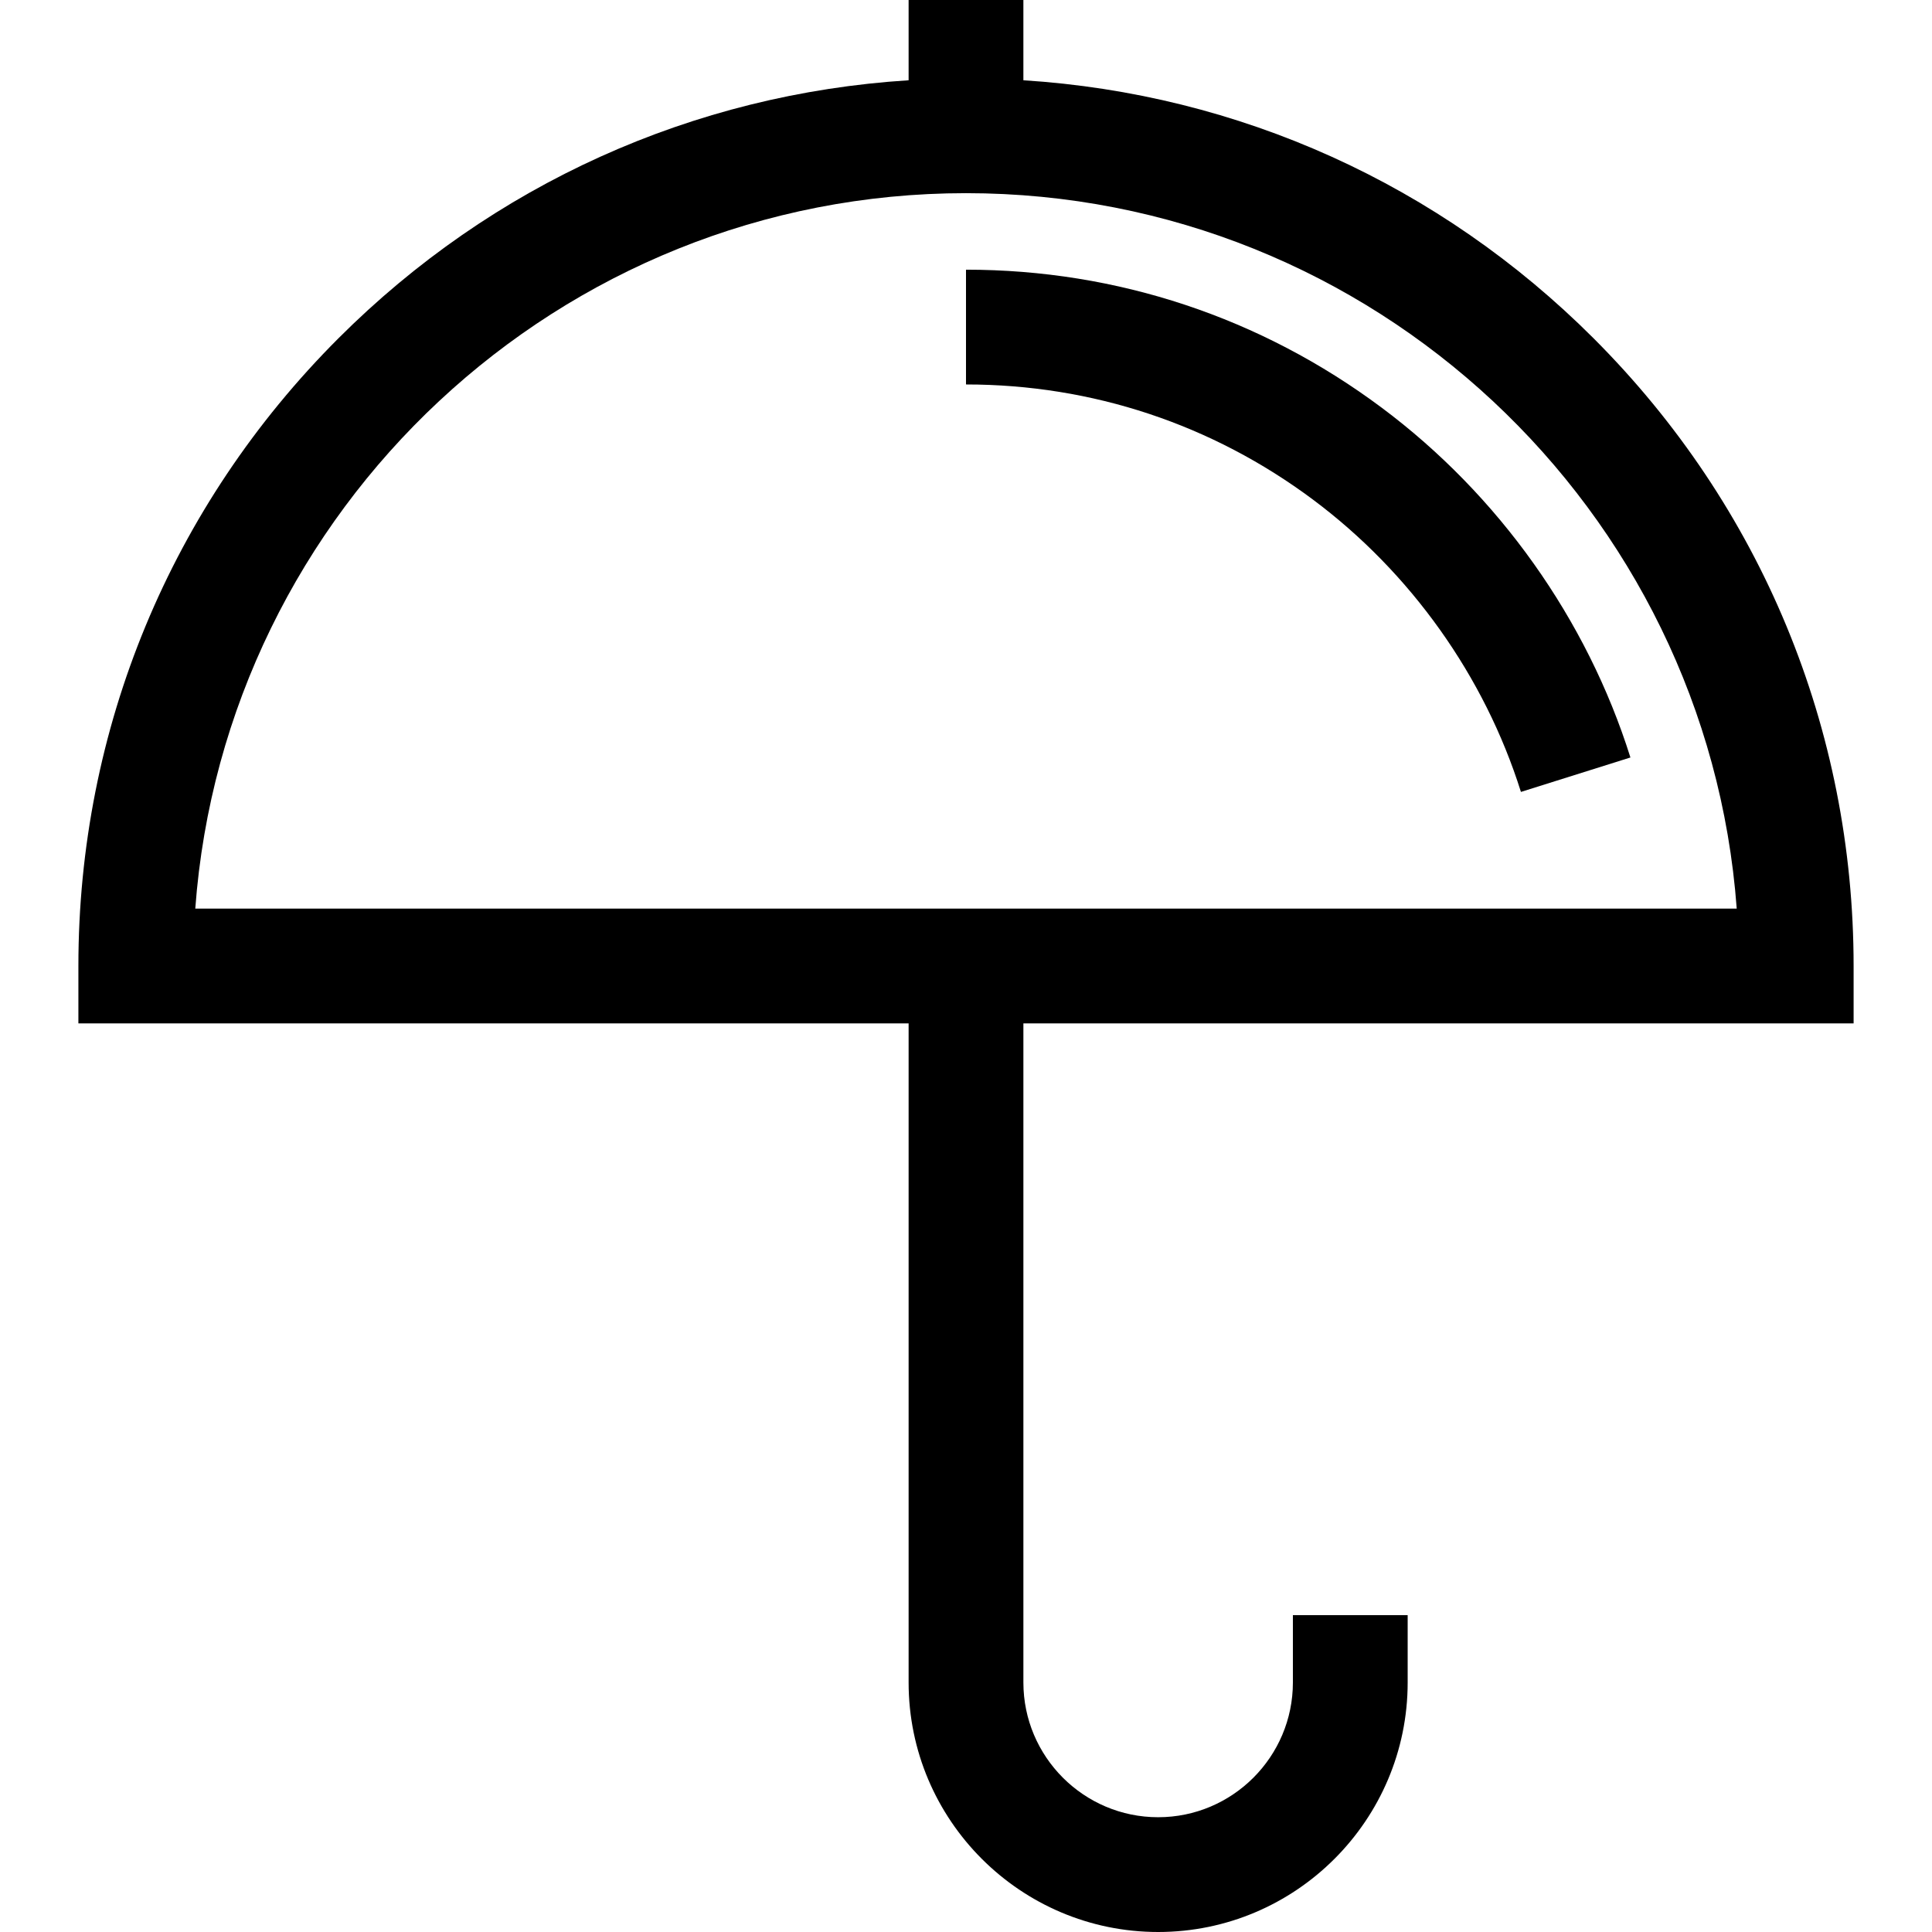
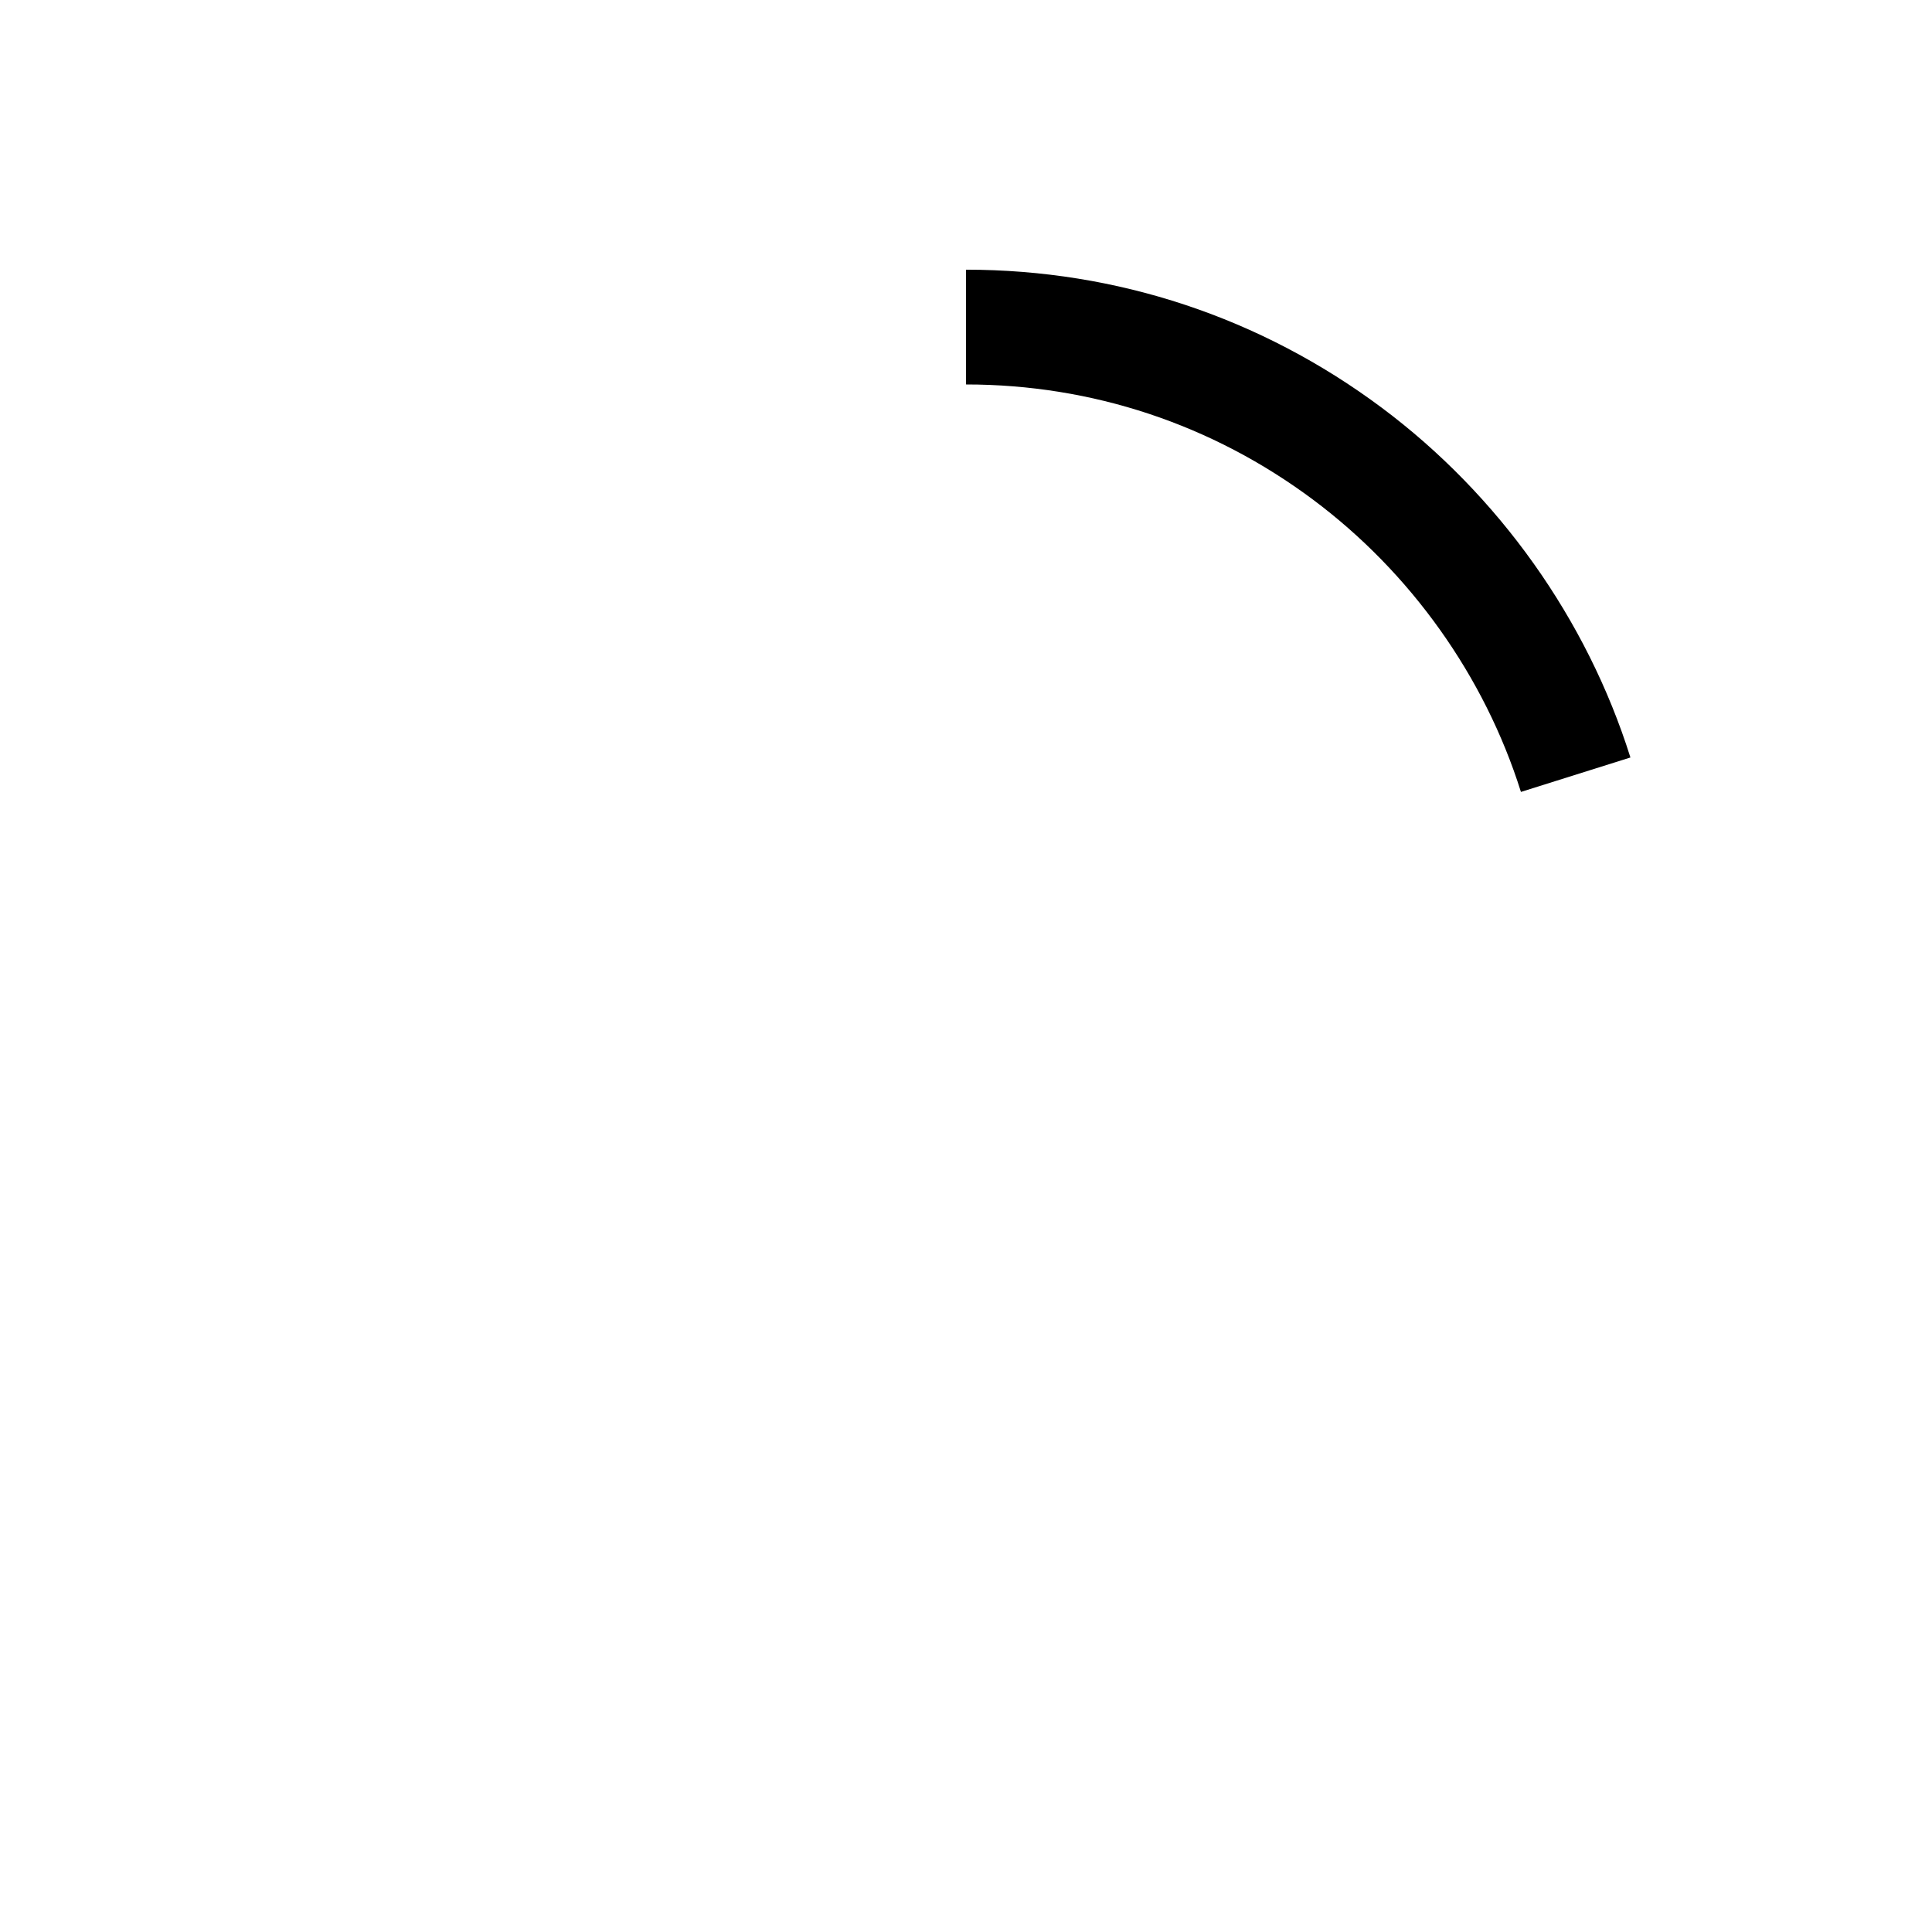
<svg xmlns="http://www.w3.org/2000/svg" fill="#000000" height="800px" width="800px" version="1.1" id="Layer_1" viewBox="0 0 512 512" xml:space="preserve">
  <g>
    <g>
-       <path d="M491.226,271.209V256c0-62.832-24.468-121.901-68.896-166.33c-40.824-40.824-94.014-64.777-151.122-68.398V0h-30.417    v21.272C183.684,24.892,130.494,48.846,89.67,89.67C45.242,134.099,20.774,193.169,20.774,256v15.209h220.018v174.664    c0,36.462,29.664,66.127,66.127,66.127s66.127-29.665,66.127-66.127v-17.847h-30.417v17.847c0,19.69-16.019,35.71-35.71,35.71    s-35.71-16.02-35.71-35.71V271.209H491.226z M51.75,240.791c7.806-105.858,96.433-189.6,204.25-189.6s196.444,83.742,204.25,189.6    H51.75z" />
-     </g>
+       </g>
  </g>
  <g>
    <g>
      <path d="M366.176,108.051c-32.061-23.932-70.158-36.582-110.177-36.582v30.417c33.41,0,65.216,10.56,91.982,30.539    c25.895,19.329,45.456,46.831,55.082,77.442l29.016-9.125C420.554,164.089,397.149,131.17,366.176,108.051z" />
    </g>
  </g>
</svg>